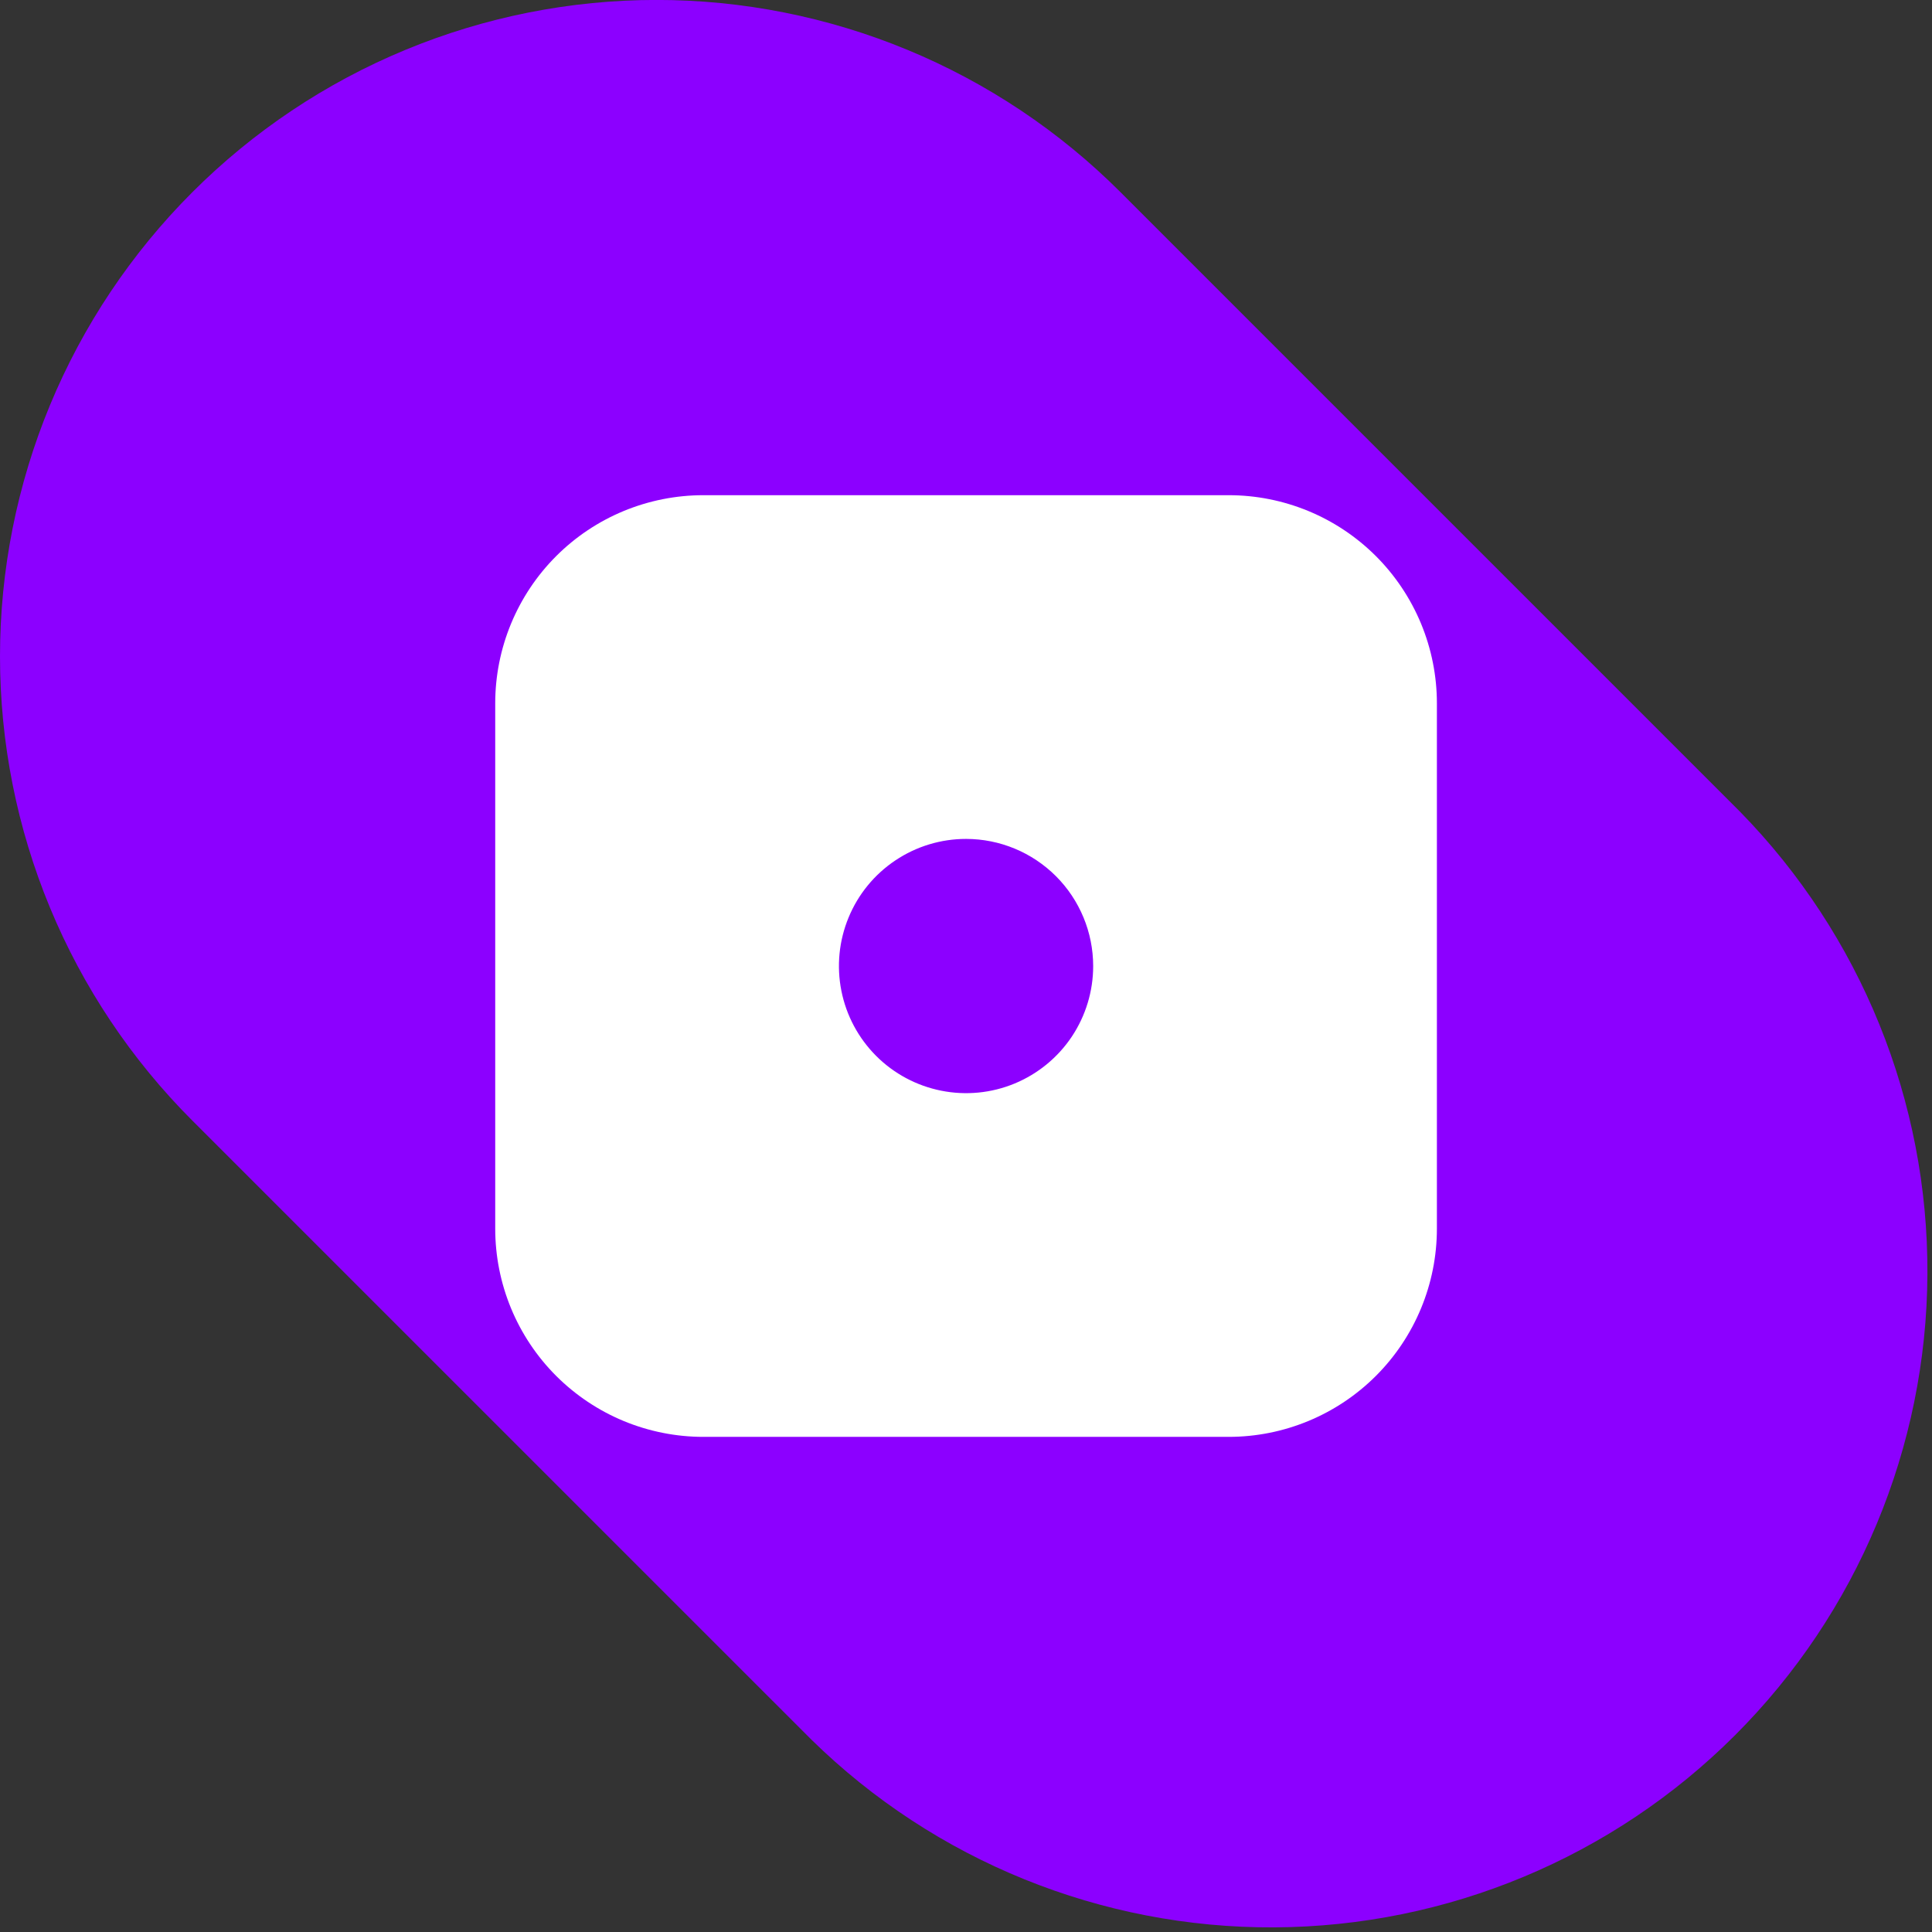
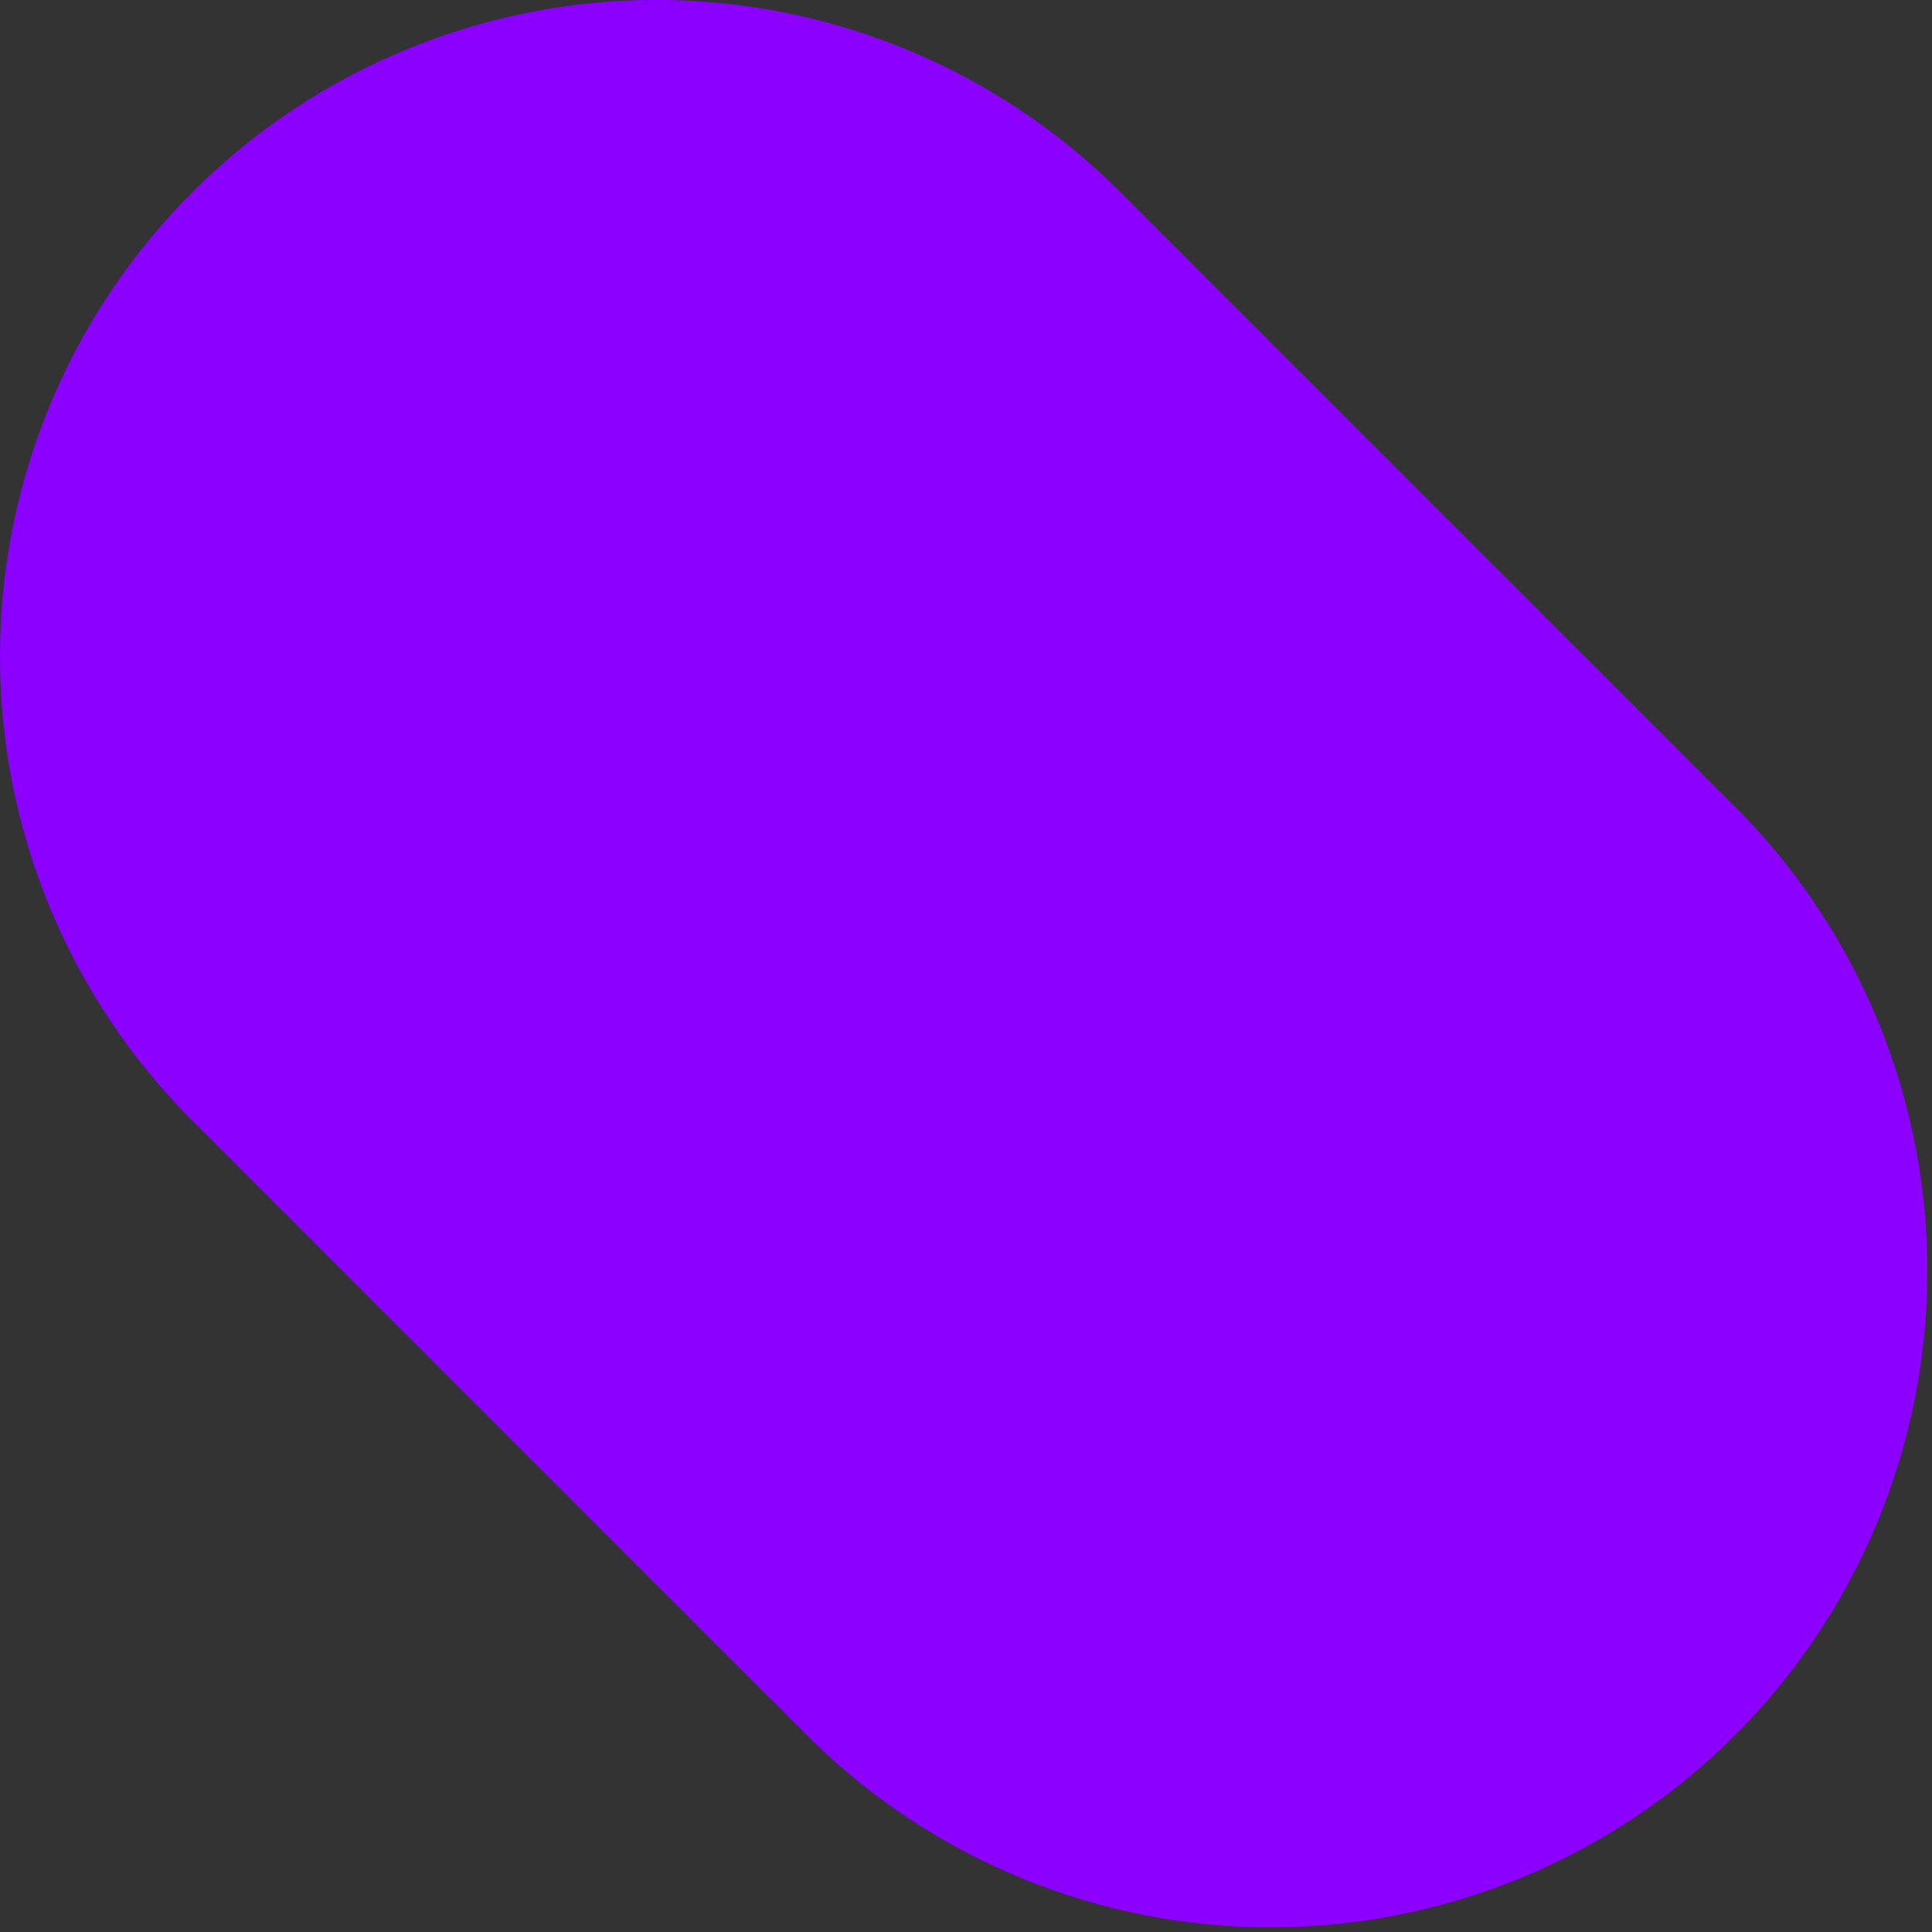
<svg xmlns="http://www.w3.org/2000/svg" fill="none" viewBox="0 0 64 64" height="64" width="64">
  <rect x="0" y="0" width="64" height="64" fill="#333333" stroke="none" />
  <g clip-path="url(#clip0_5342_32153)">
    <path fill="#8C00FF" d="M6.37 6.369C8.389 4.349 10.786 2.747 13.424 1.654C16.062 0.561 18.89 -0.002 21.746 -0.002C24.601 -0.002 27.429 0.561 30.067 1.654C32.705 2.747 35.102 4.349 37.121 6.369L57.631 26.879C61.642 30.97 63.877 36.48 63.848 42.209C63.82 47.939 61.531 53.426 57.479 57.478C53.428 61.53 47.941 63.818 42.211 63.847C36.481 63.875 30.972 61.641 26.88 57.629L6.37 37.12C4.351 35.101 2.748 32.704 1.655 30.066C0.562 27.427 -0 24.6 -0 21.744C-0 18.889 0.562 16.061 1.655 13.423C2.748 10.785 4.351 8.388 6.37 6.369Z" />
-     <path fill="white" d="M40.702 47.598H23.299C22.393 47.598 21.497 47.419 20.66 47.073C19.824 46.726 19.064 46.218 18.423 45.578C17.783 44.937 17.275 44.177 16.929 43.34C16.583 42.503 16.405 41.607 16.405 40.701V23.298C16.405 22.393 16.583 21.496 16.929 20.66C17.276 19.823 17.783 19.063 18.424 18.422C19.064 17.782 19.824 17.274 20.66 16.928C21.497 16.582 22.394 16.404 23.299 16.404H40.702C41.608 16.404 42.504 16.582 43.341 16.928C44.178 17.274 44.938 17.782 45.579 18.422C46.219 19.062 46.727 19.823 47.074 20.659C47.42 21.496 47.599 22.392 47.599 23.298V40.701C47.599 42.53 46.872 44.285 45.579 45.578C44.285 46.871 42.531 47.598 40.702 47.598Z" />
    <path fill="#8C00FF" d="M36.213 32.001C36.213 32.834 35.966 33.648 35.504 34.341C35.041 35.033 34.383 35.573 33.614 35.892C32.844 36.211 31.997 36.294 31.181 36.131C30.364 35.969 29.613 35.568 29.024 34.979C28.436 34.39 28.034 33.64 27.872 32.823C27.709 32.006 27.793 31.159 28.112 30.39C28.43 29.62 28.97 28.962 29.663 28.5C30.355 28.037 31.169 27.79 32.002 27.79C33.119 27.791 34.189 28.235 34.979 29.024C35.769 29.814 36.212 30.885 36.213 32.001Z" />
  </g>
  <defs>
    <clipPath id="clip0_5342_32153">
      <rect fill="white" height="64" width="64" />
    </clipPath>
  </defs>
</svg>